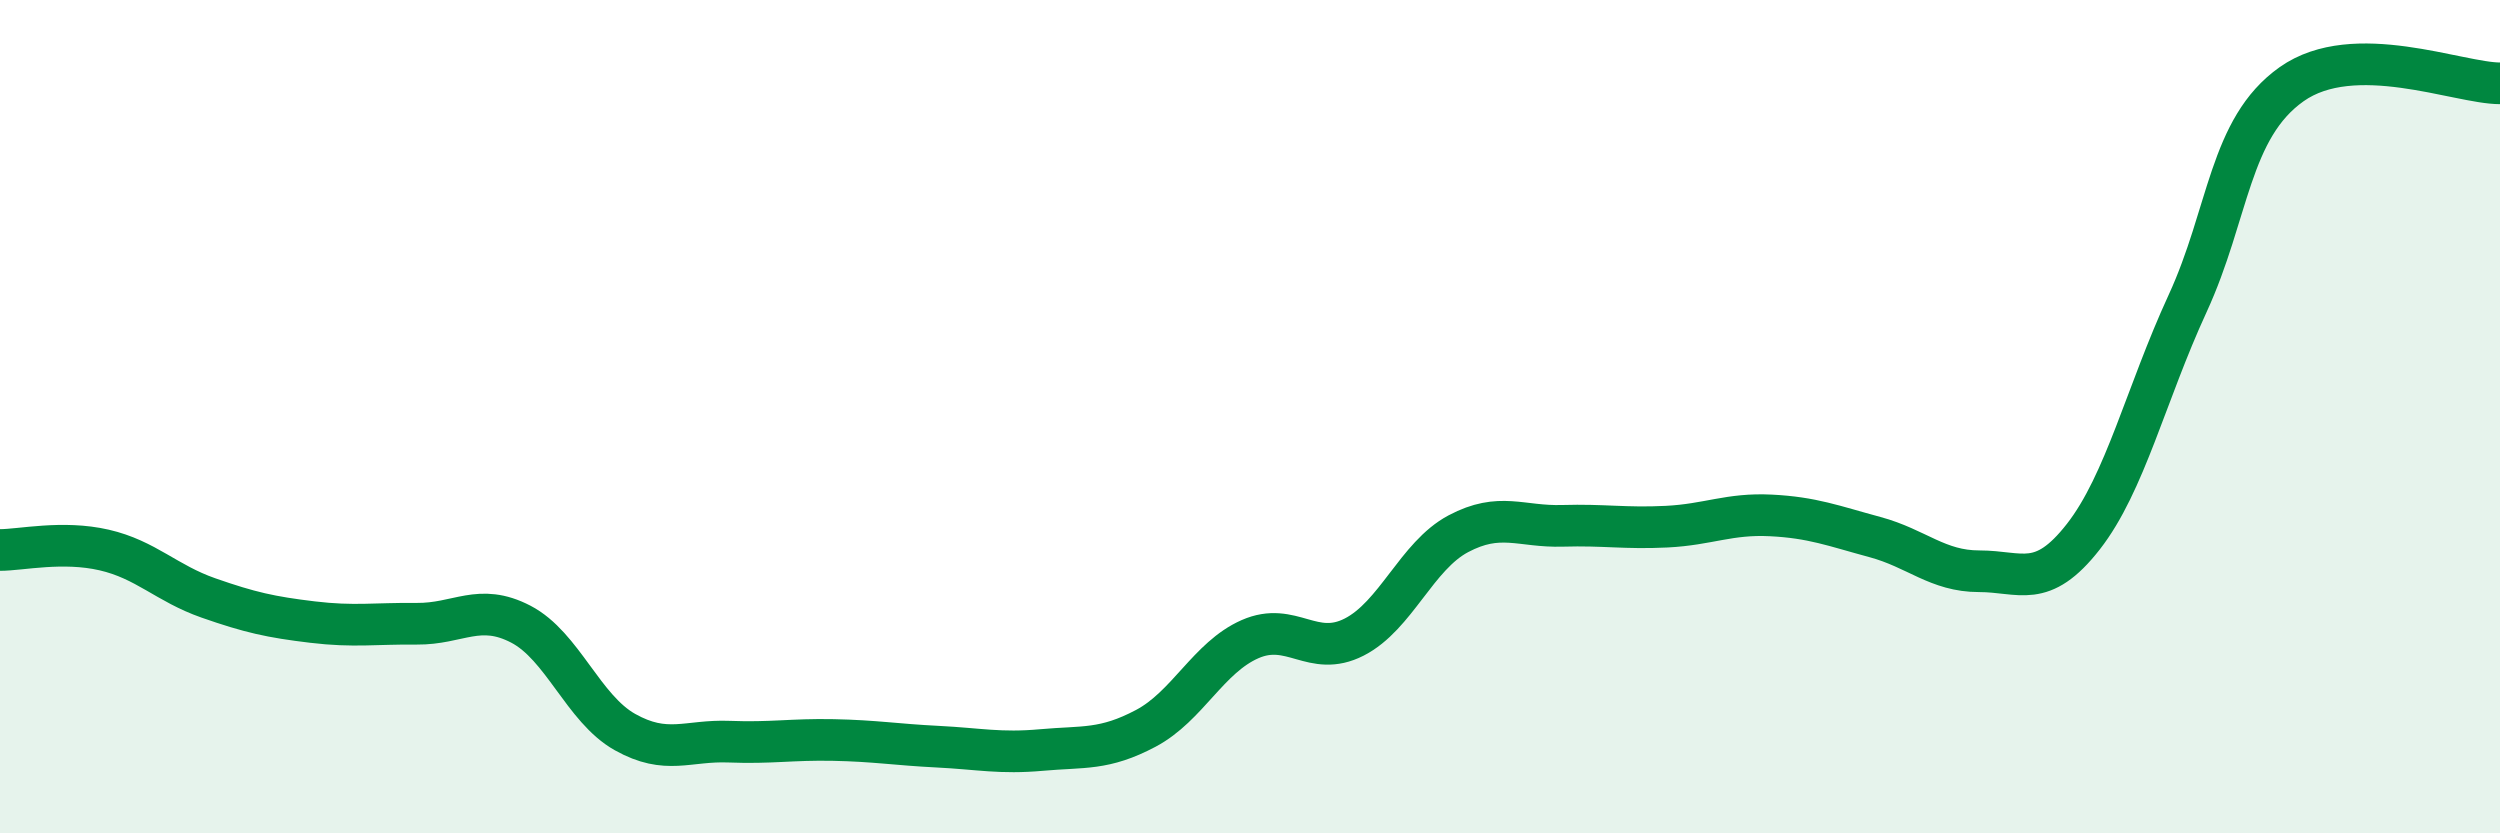
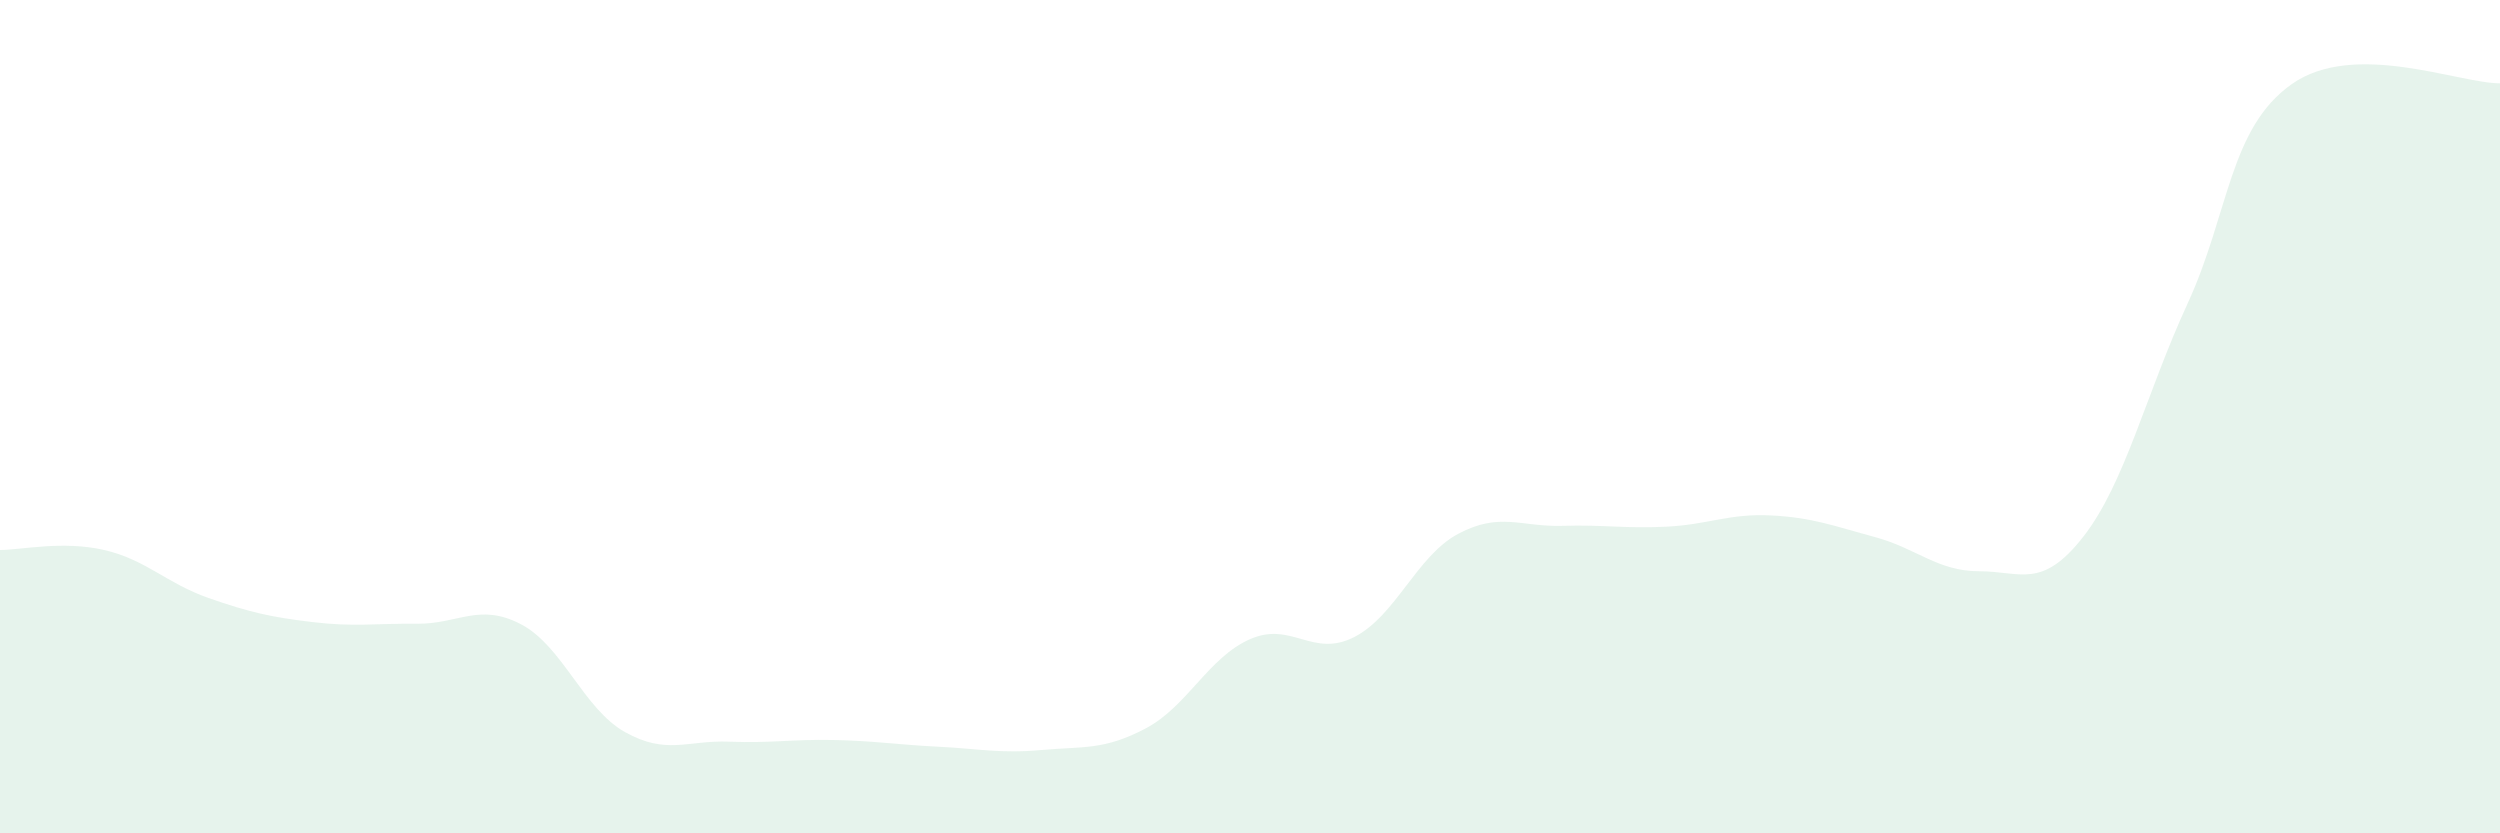
<svg xmlns="http://www.w3.org/2000/svg" width="60" height="20" viewBox="0 0 60 20">
  <path d="M 0,13.2 C 0.5,13.2 1.5,12.97 2.5,13.2 C 3.5,13.43 4,14 5,14.35 C 6,14.7 6.5,14.81 7.5,14.93 C 8.5,15.05 9,14.96 10,14.97 C 11,14.98 11.5,14.46 12.5,14.98 C 13.5,15.5 14,17.01 15,17.57 C 16,18.13 16.5,17.76 17.5,17.8 C 18.5,17.84 19,17.74 20,17.76 C 21,17.78 21.5,17.87 22.5,17.92 C 23.5,17.97 24,18.09 25,18 C 26,17.91 26.5,18.01 27.5,17.48 C 28.5,16.95 29,15.78 30,15.34 C 31,14.9 31.5,15.8 32.5,15.29 C 33.5,14.78 34,13.34 35,12.81 C 36,12.28 36.5,12.65 37.5,12.62 C 38.5,12.59 39,12.69 40,12.64 C 41,12.59 41.5,12.32 42.5,12.37 C 43.5,12.42 44,12.62 45,12.89 C 46,13.16 46.5,13.71 47.5,13.71 C 48.5,13.71 49,14.16 50,12.88 C 51,11.6 51.5,9.46 52.5,7.29 C 53.5,5.12 53.5,3.08 55,2.02 C 56.5,0.96 59,2 60,2L60 20L0 20Z" fill="#008740" opacity="0.1" stroke-linecap="round" stroke-linejoin="round" />
-   <path d="M 0,13.2 C 0.5,13.2 1.5,12.97 2.5,13.2 C 3.5,13.43 4,14 5,14.35 C 6,14.7 6.5,14.81 7.5,14.93 C 8.5,15.05 9,14.96 10,14.97 C 11,14.98 11.5,14.46 12.5,14.98 C 13.5,15.5 14,17.01 15,17.57 C 16,18.13 16.5,17.76 17.5,17.8 C 18.5,17.84 19,17.74 20,17.76 C 21,17.78 21.5,17.87 22.5,17.92 C 23.5,17.97 24,18.09 25,18 C 26,17.91 26.5,18.01 27.5,17.48 C 28.5,16.95 29,15.78 30,15.34 C 31,14.9 31.5,15.8 32.5,15.29 C 33.5,14.78 34,13.34 35,12.81 C 36,12.28 36.5,12.65 37.5,12.62 C 38.5,12.59 39,12.69 40,12.64 C 41,12.59 41.5,12.32 42.5,12.37 C 43.5,12.42 44,12.62 45,12.89 C 46,13.16 46.5,13.71 47.5,13.71 C 48.5,13.71 49,14.16 50,12.88 C 51,11.6 51.5,9.46 52.5,7.29 C 53.5,5.12 53.5,3.08 55,2.02 C 56.5,0.96 59,2 60,2" stroke="#008740" stroke-width="1" fill="none" stroke-linecap="round" stroke-linejoin="round" />
</svg>